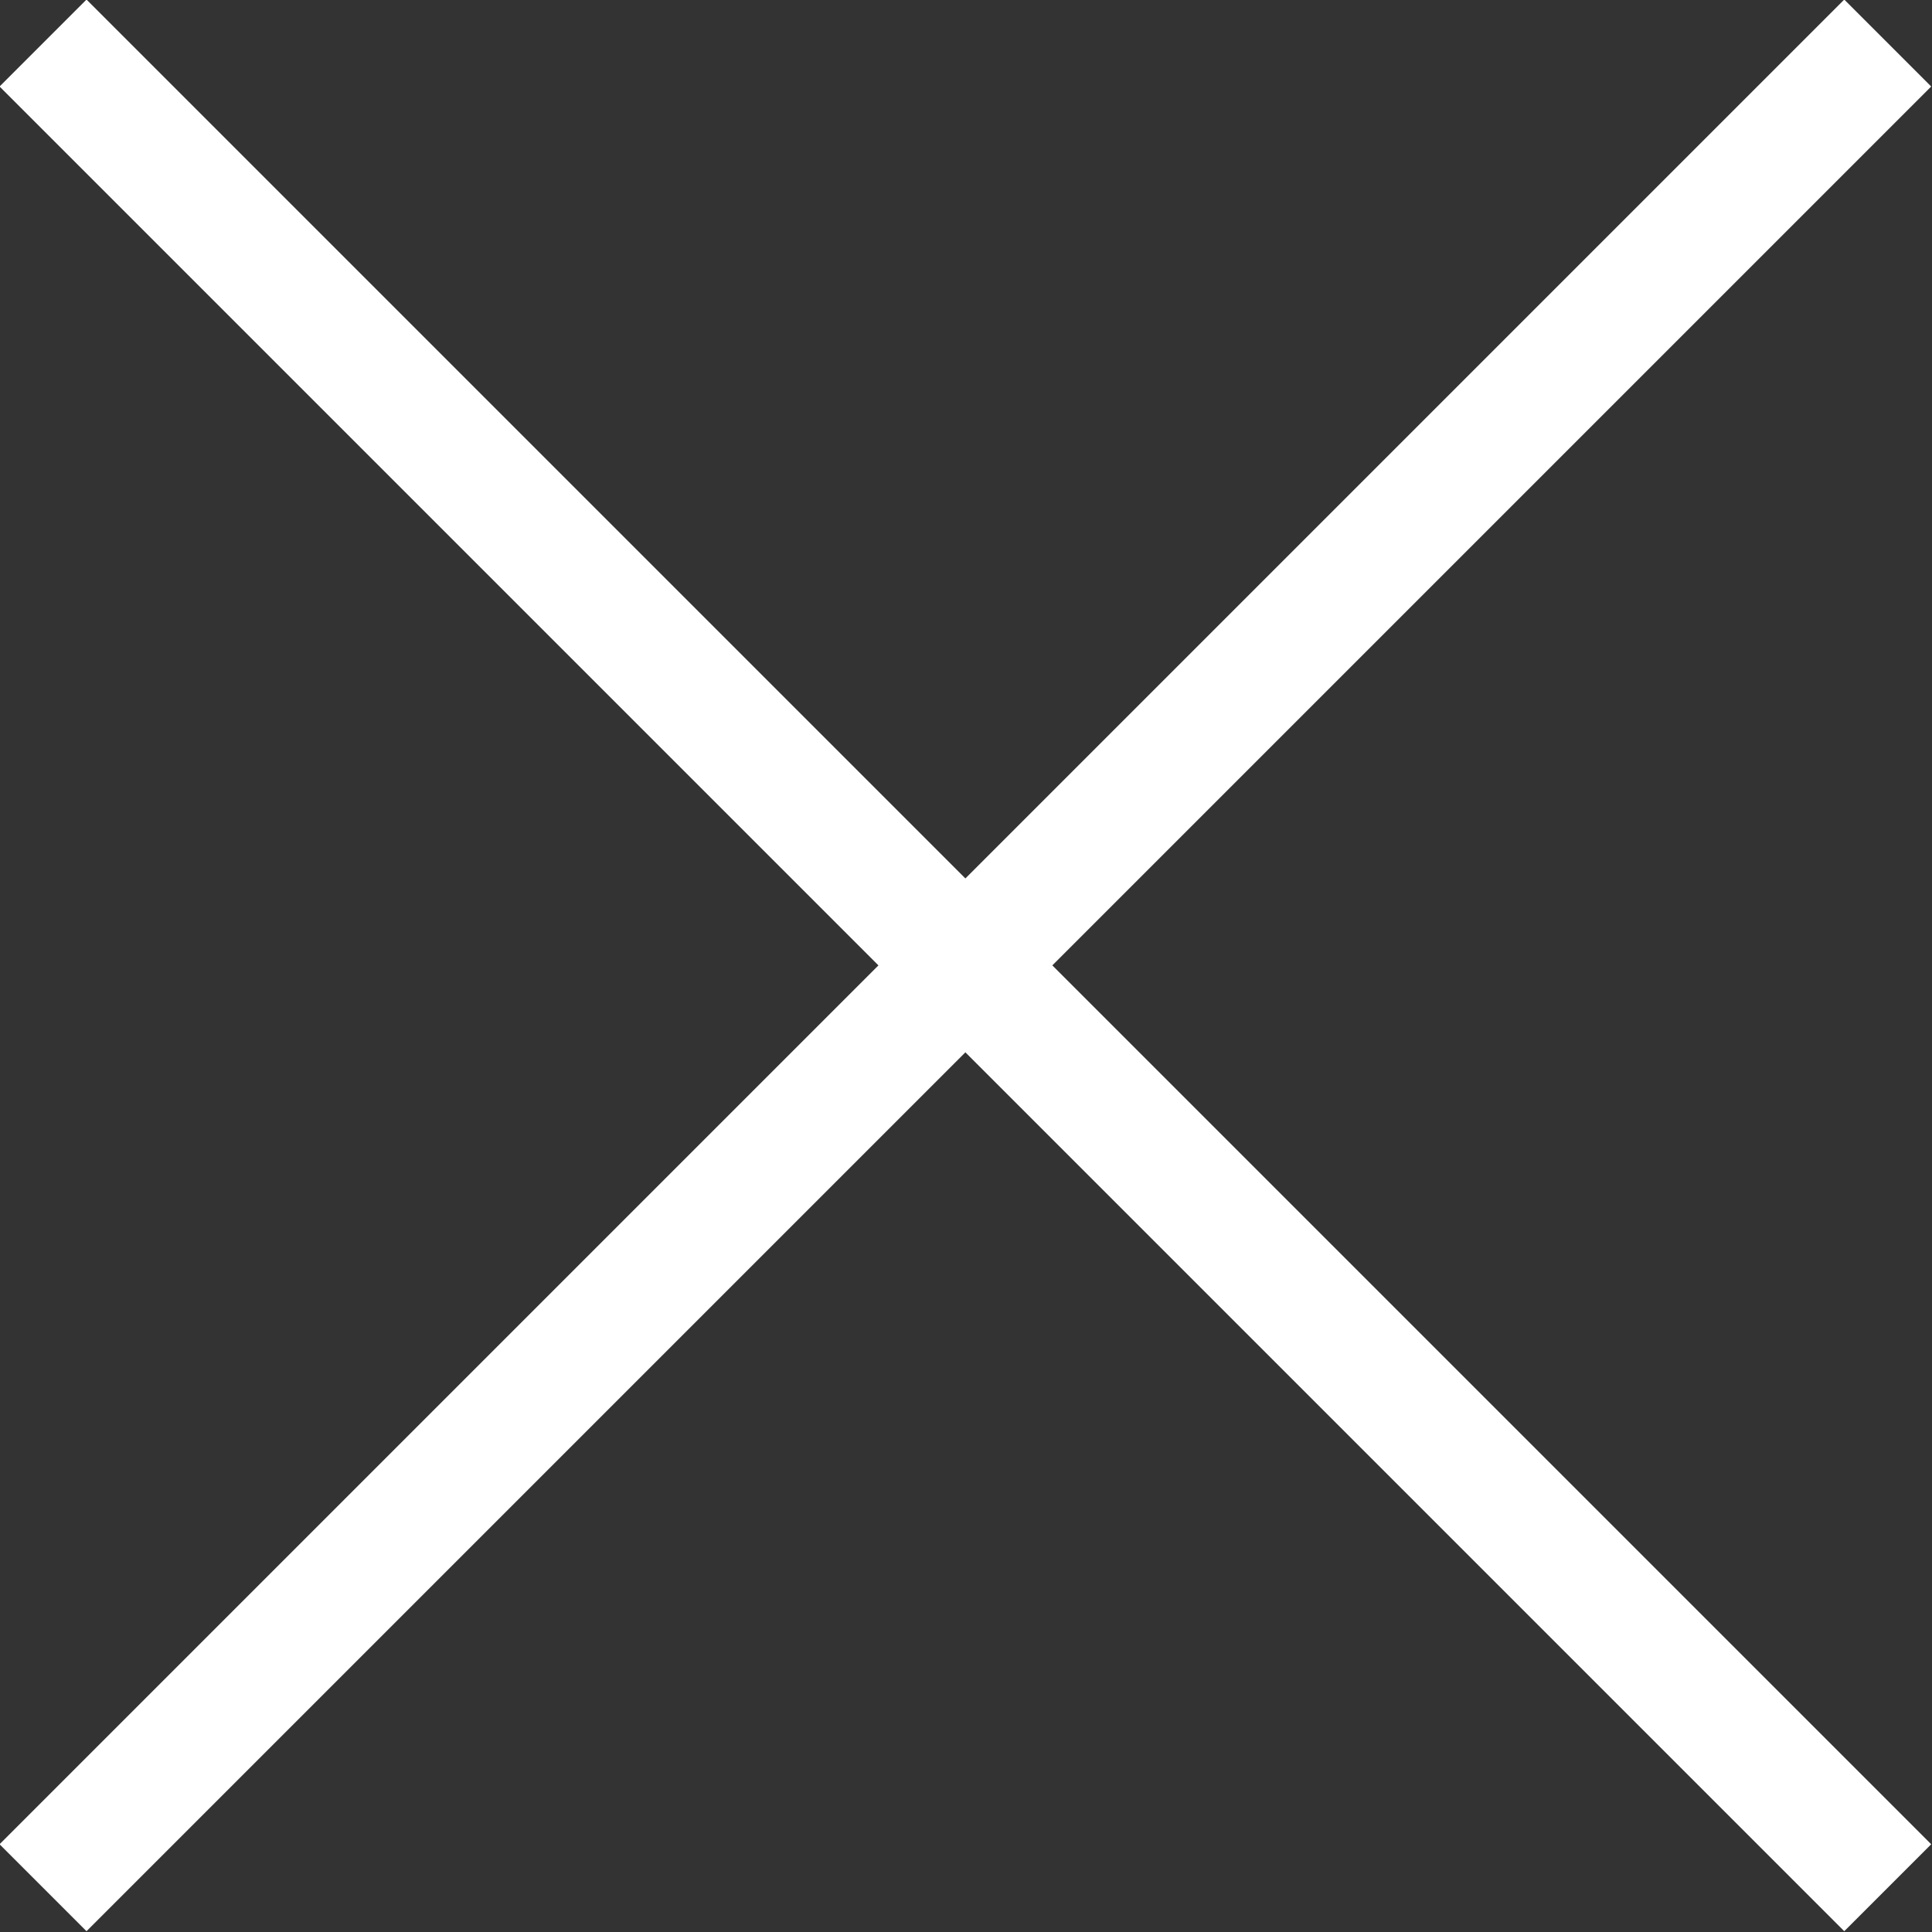
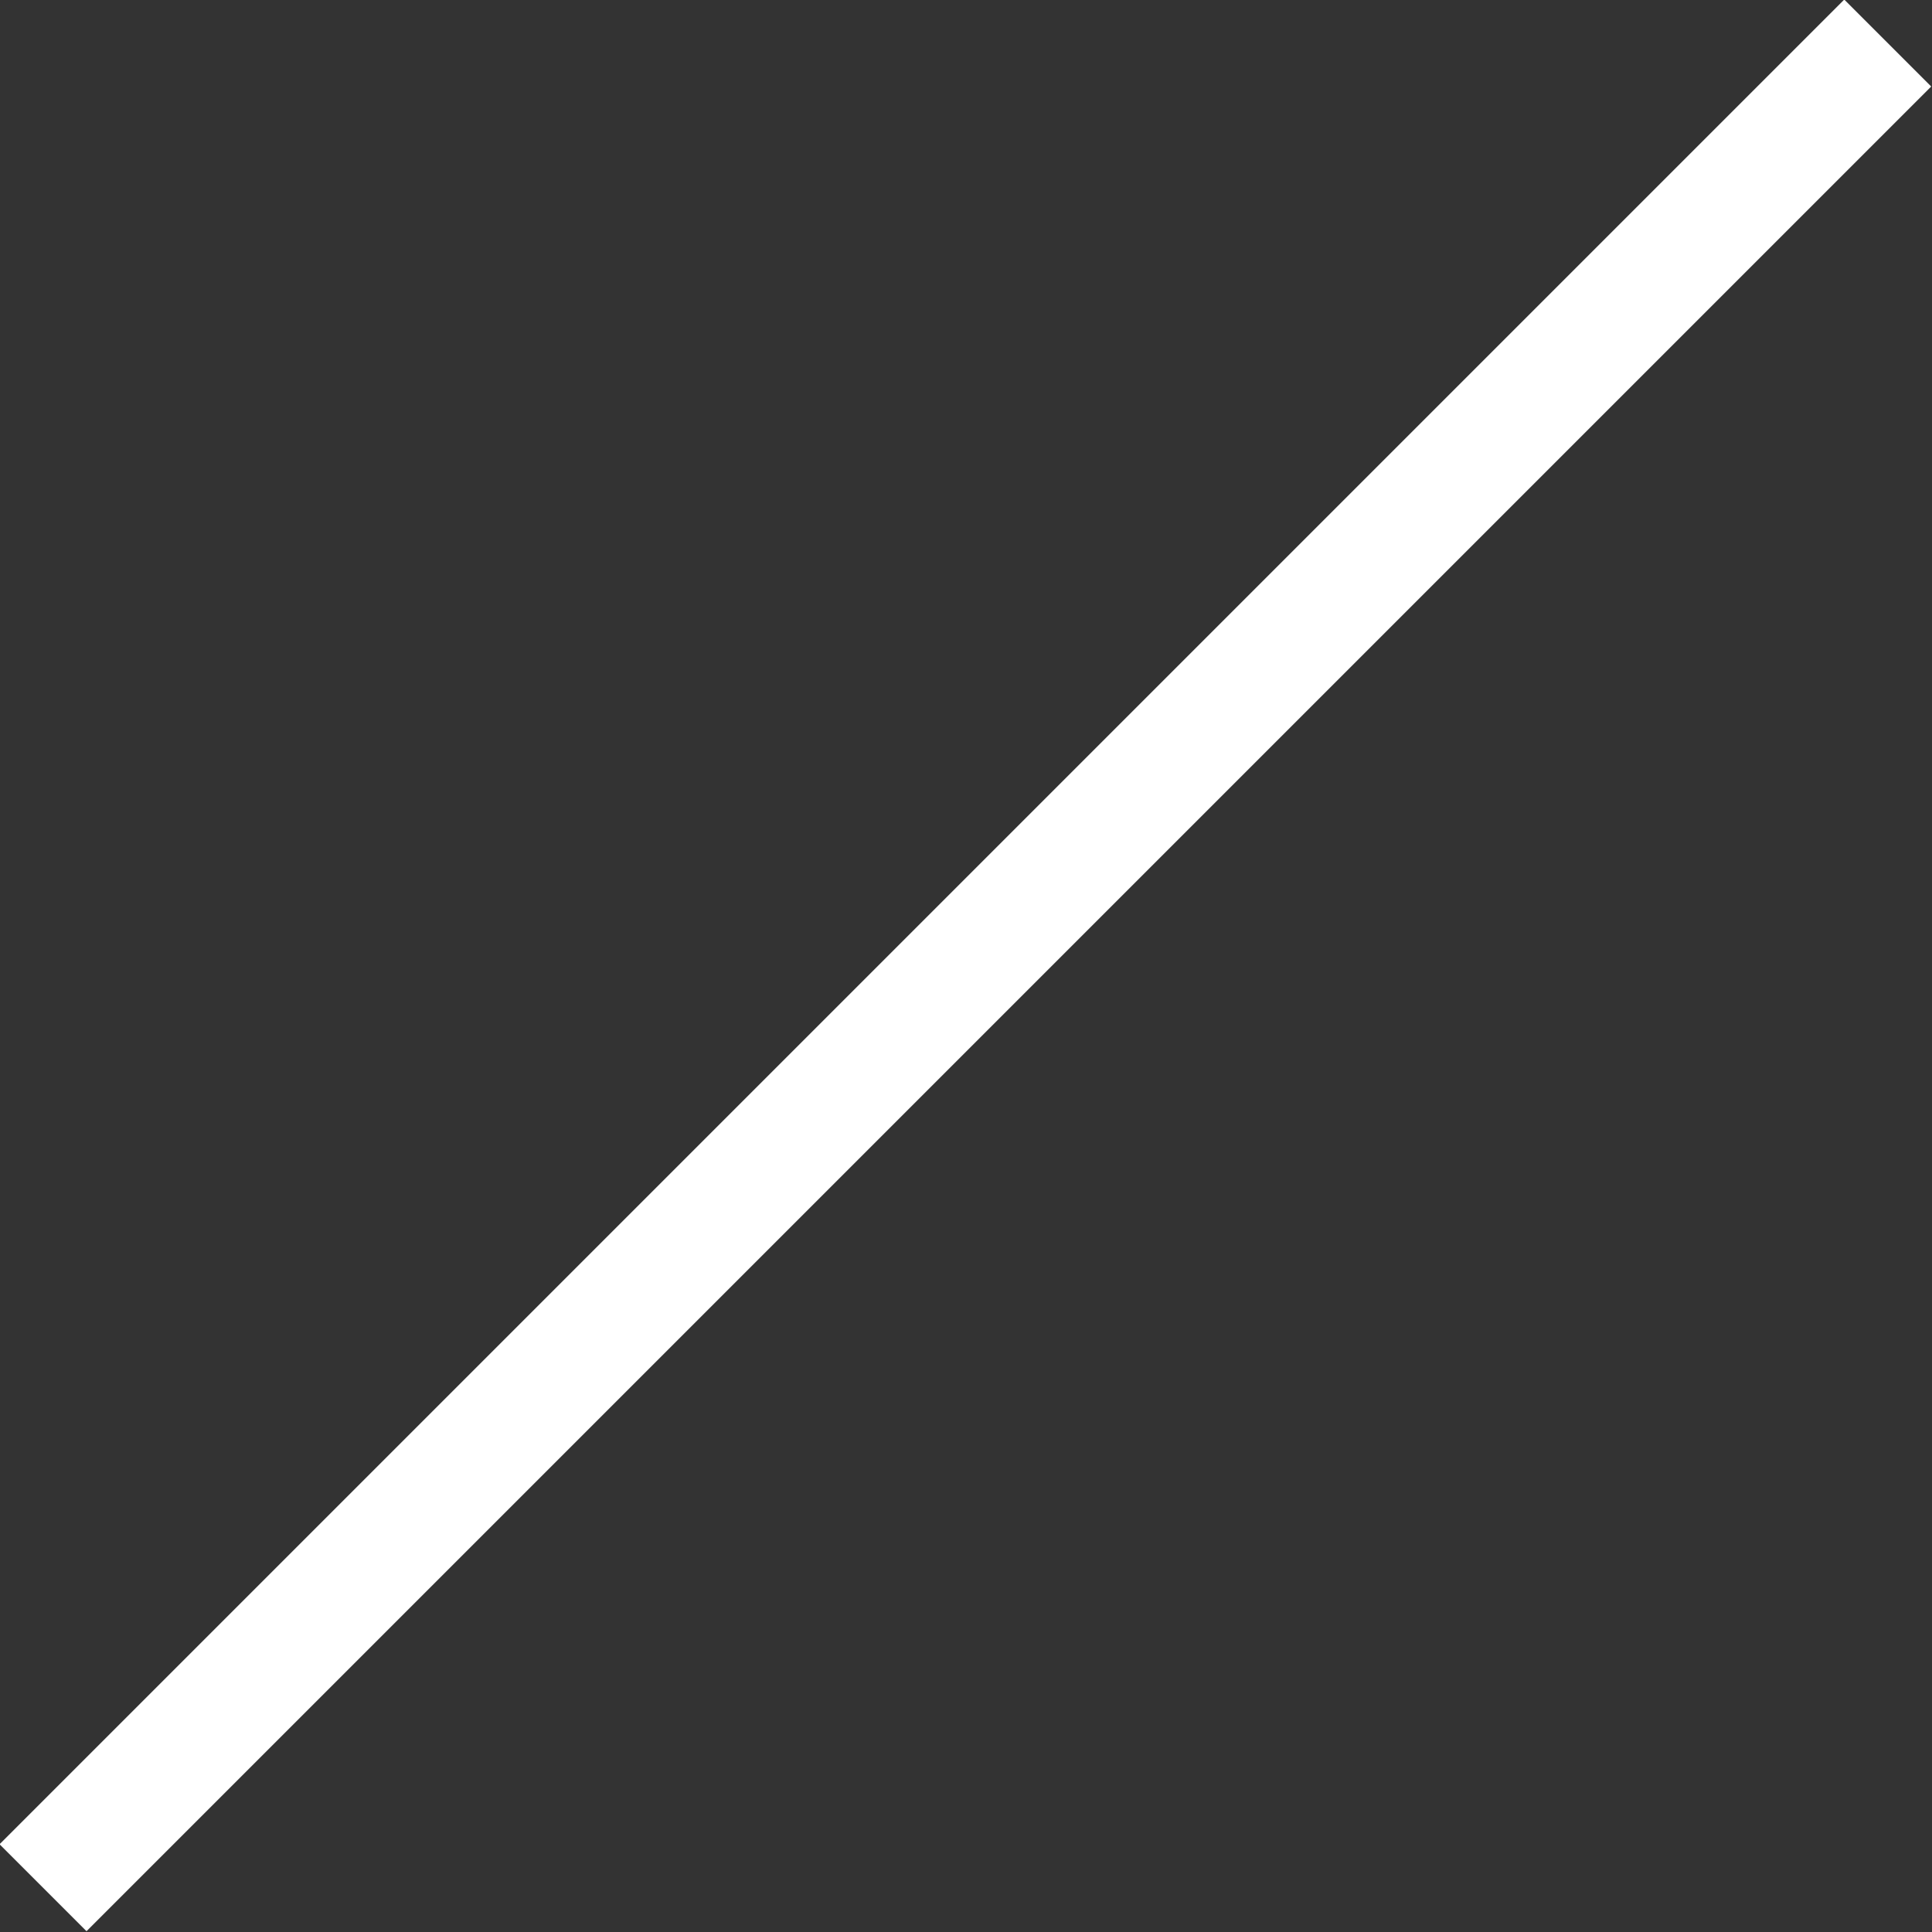
<svg xmlns="http://www.w3.org/2000/svg" viewBox="0 0 15.71 15.71">
  <rect x="0" y="0" width="15.71" height="15.71" fill="#333333" stroke="none" />
  <g>
-     <line fill="none" stroke="#FFF" stroke-miterlimit="10" x1=".35" y1=".35" x2="15.35" y2="15.35" />
    <line fill="none" stroke="#FFF" stroke-miterlimit="10" x1=".35" y1="15.35" x2="15.35" y2=".35" />
  </g>
</svg>